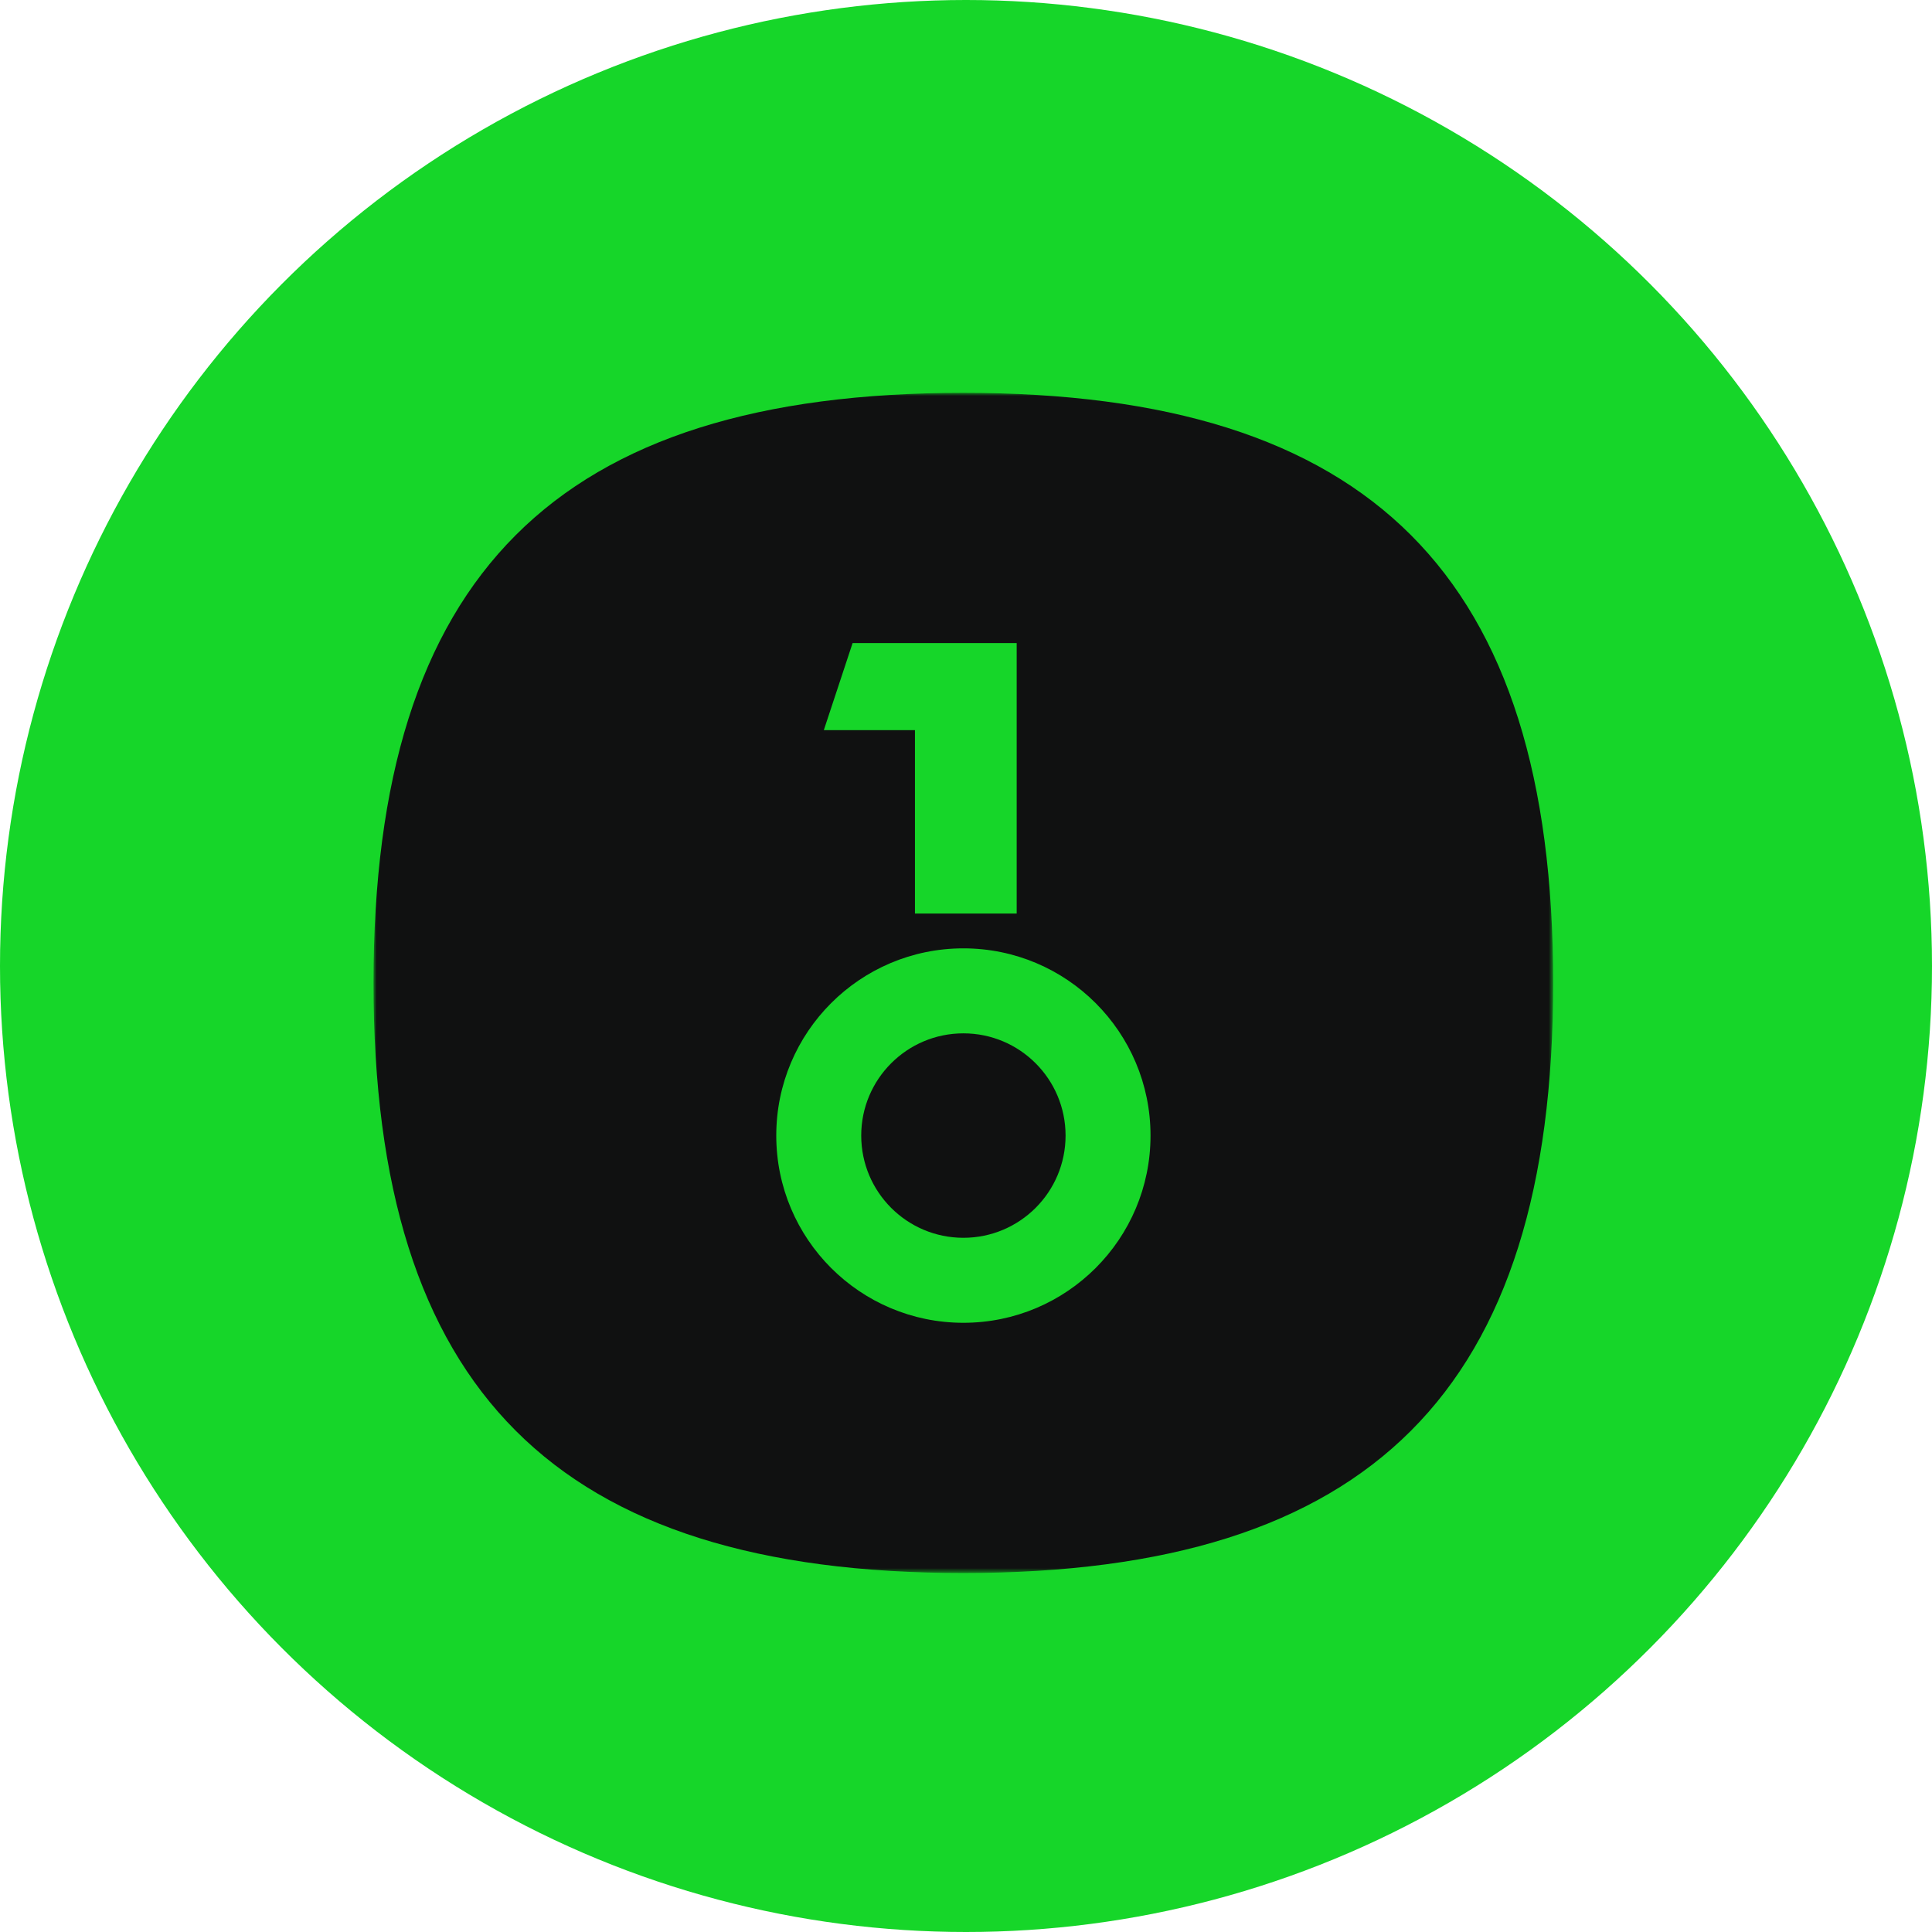
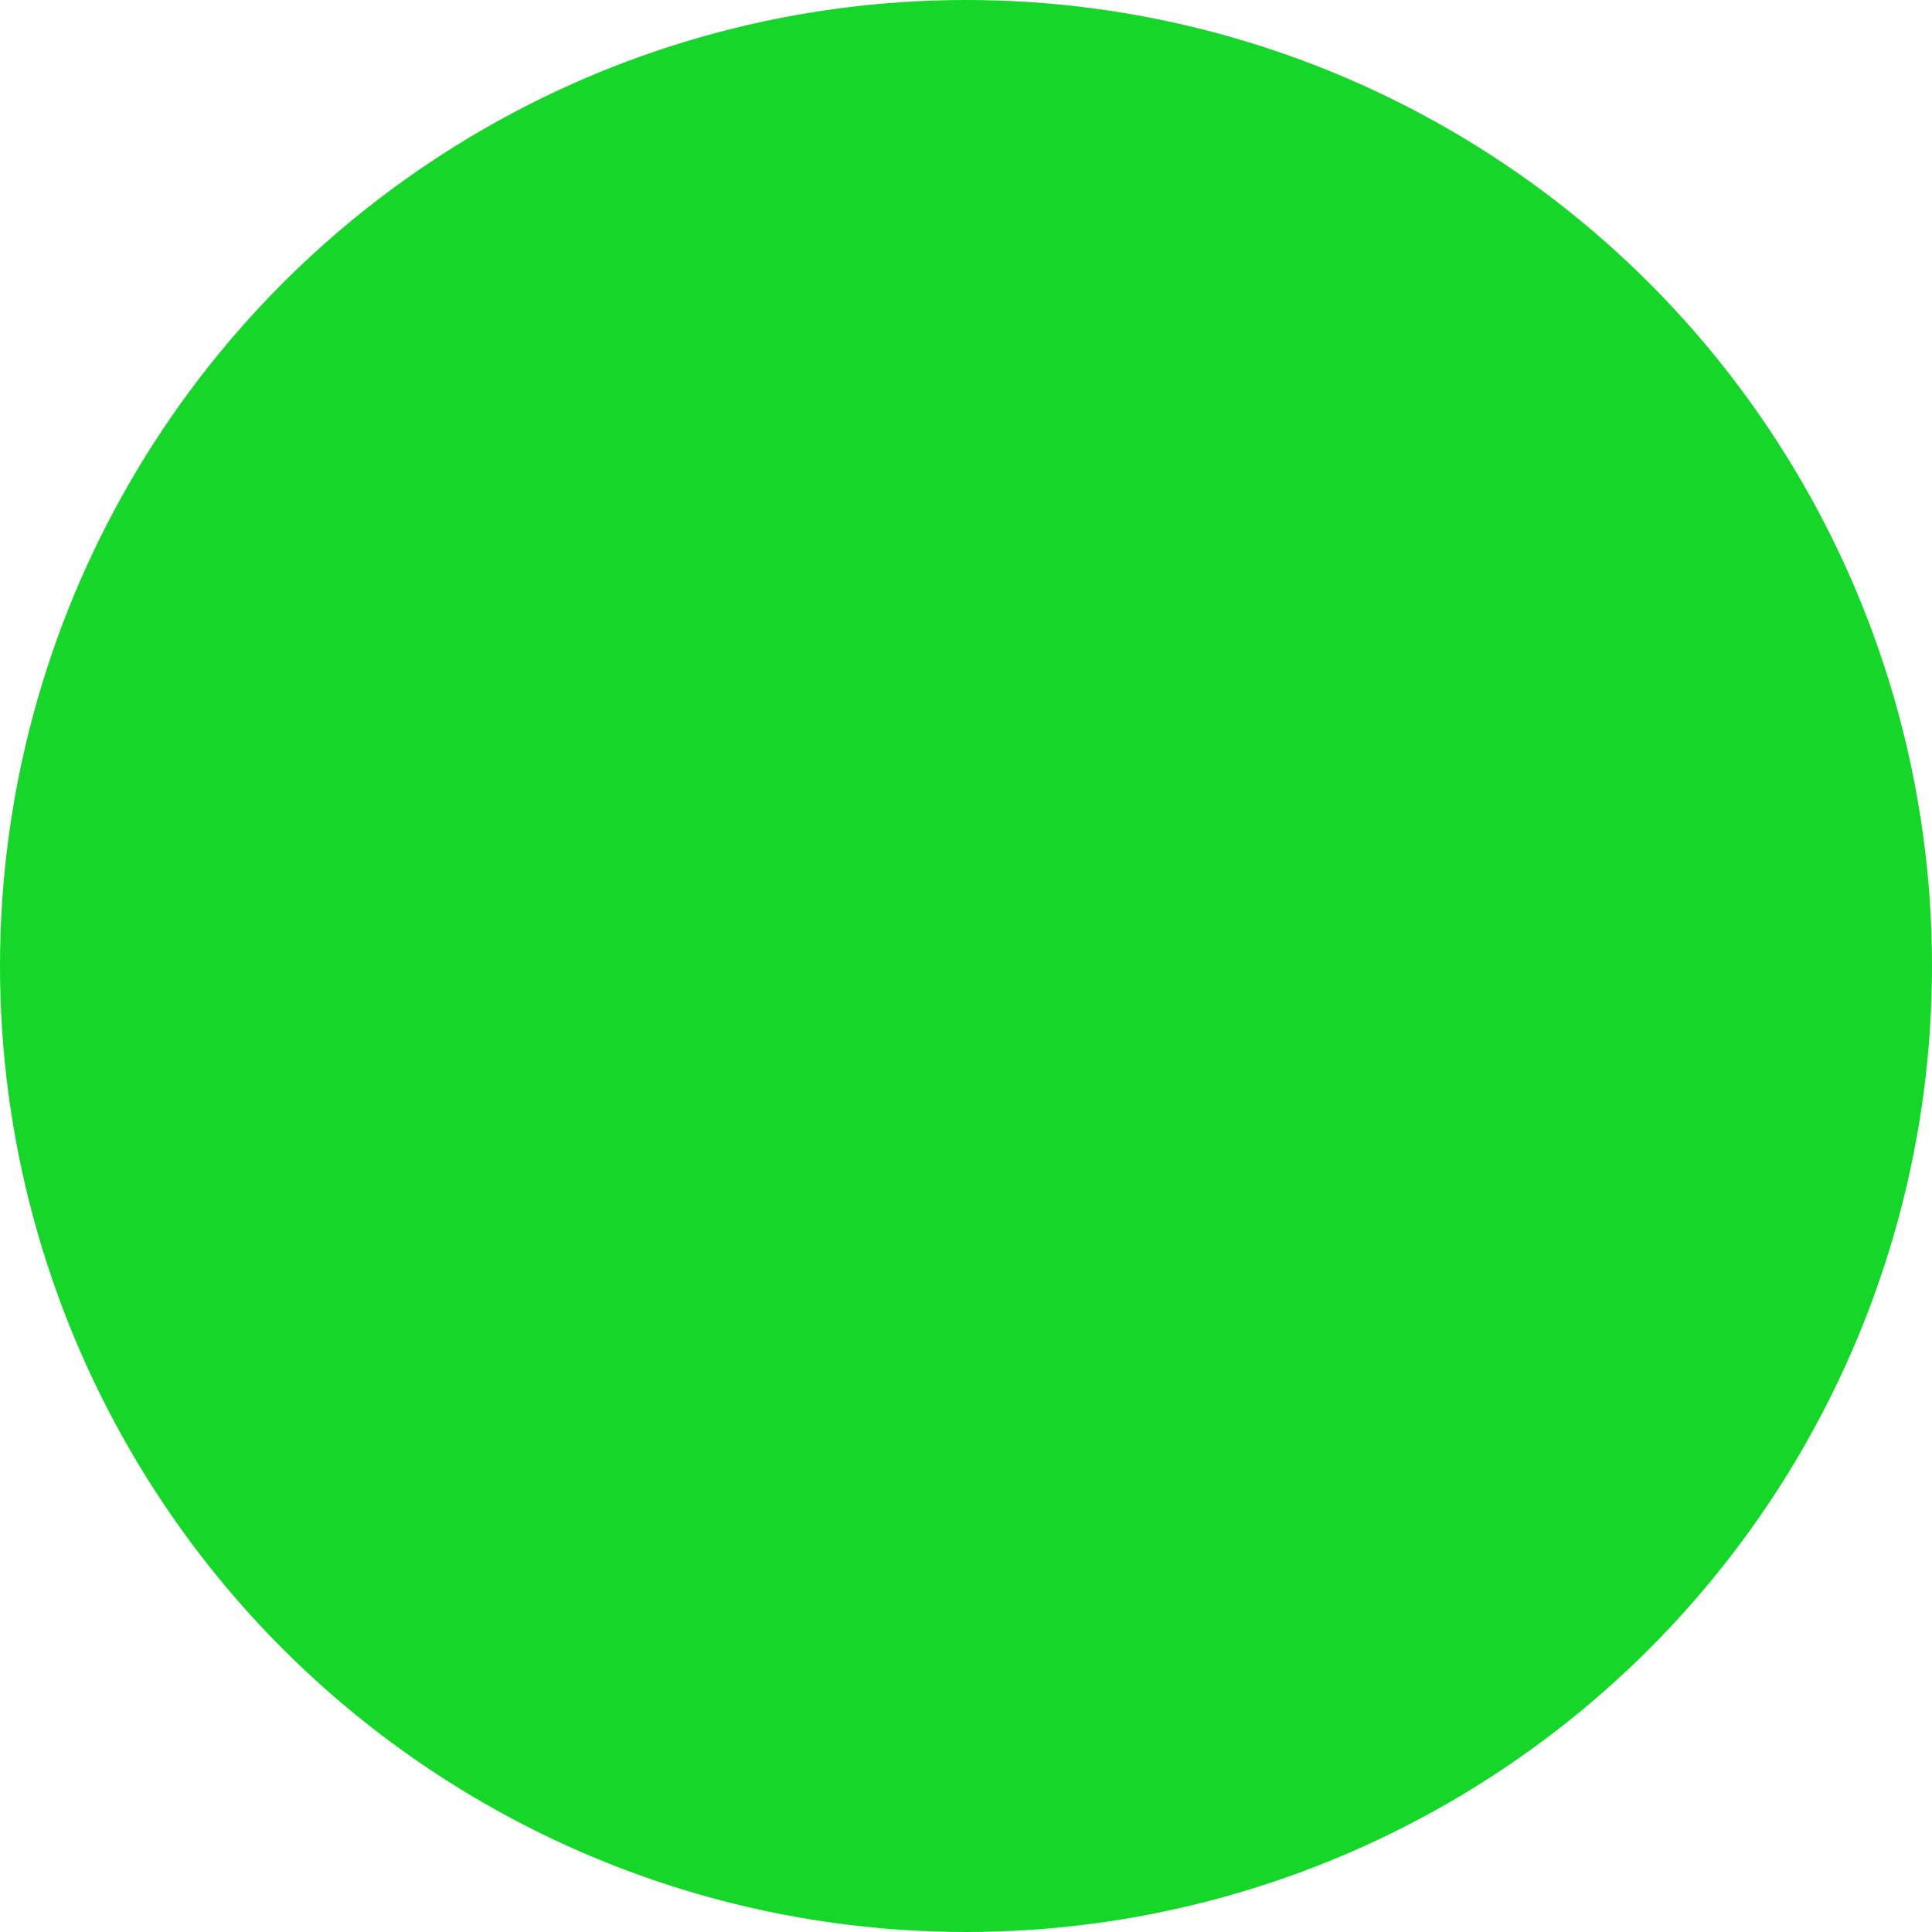
<svg xmlns="http://www.w3.org/2000/svg" width="300" height="300" viewBox="0 0 300 300" fill="none">
  <g clip-path="url(#clip0_3660_53)">
    <circle cx="150" cy="150" r="150" fill="#16D629" />
    <mask id="mask0_3660_53" style="mask-type:luminance" maskUnits="userSpaceOnUse" x="58" y="61" width="184" height="184">
-       <path d="M241.175 61H58V244.258H241.175V61Z" fill="white" />
-     </mask>
+       </mask>
    <g mask="url(#mask0_3660_53)">
-       <path fill-rule="evenodd" clip-rule="evenodd" d="M149.588 244.258C212.816 244.258 241.175 215.886 241.175 152.629C241.175 89.373 212.816 61 149.588 61C86.36 61 58 89.373 58 152.629C58 215.886 86.36 244.258 149.588 244.258ZM132.392 99.852H157.871V141.858H142.074V113.375H127.922L132.392 99.852ZM149.596 205.402C165.644 205.402 178.653 192.387 178.653 176.331C178.653 160.276 165.644 147.26 149.596 147.26C133.548 147.26 120.538 160.276 120.538 176.331C120.538 192.387 133.548 205.402 149.596 205.402ZM149.596 192.204C158.358 192.204 165.461 185.098 165.461 176.331C165.461 167.565 158.358 160.458 149.596 160.458C140.833 160.458 133.73 167.565 133.73 176.331C133.73 185.098 140.833 192.204 149.596 192.204Z" fill="#101111" />
-     </g>
+       </g>
  </g>
  <defs>
    <clipPath id="clip0_3660_53">
      <rect width="300" height="300" fill="white" />
    </clipPath>
  </defs>
</svg>